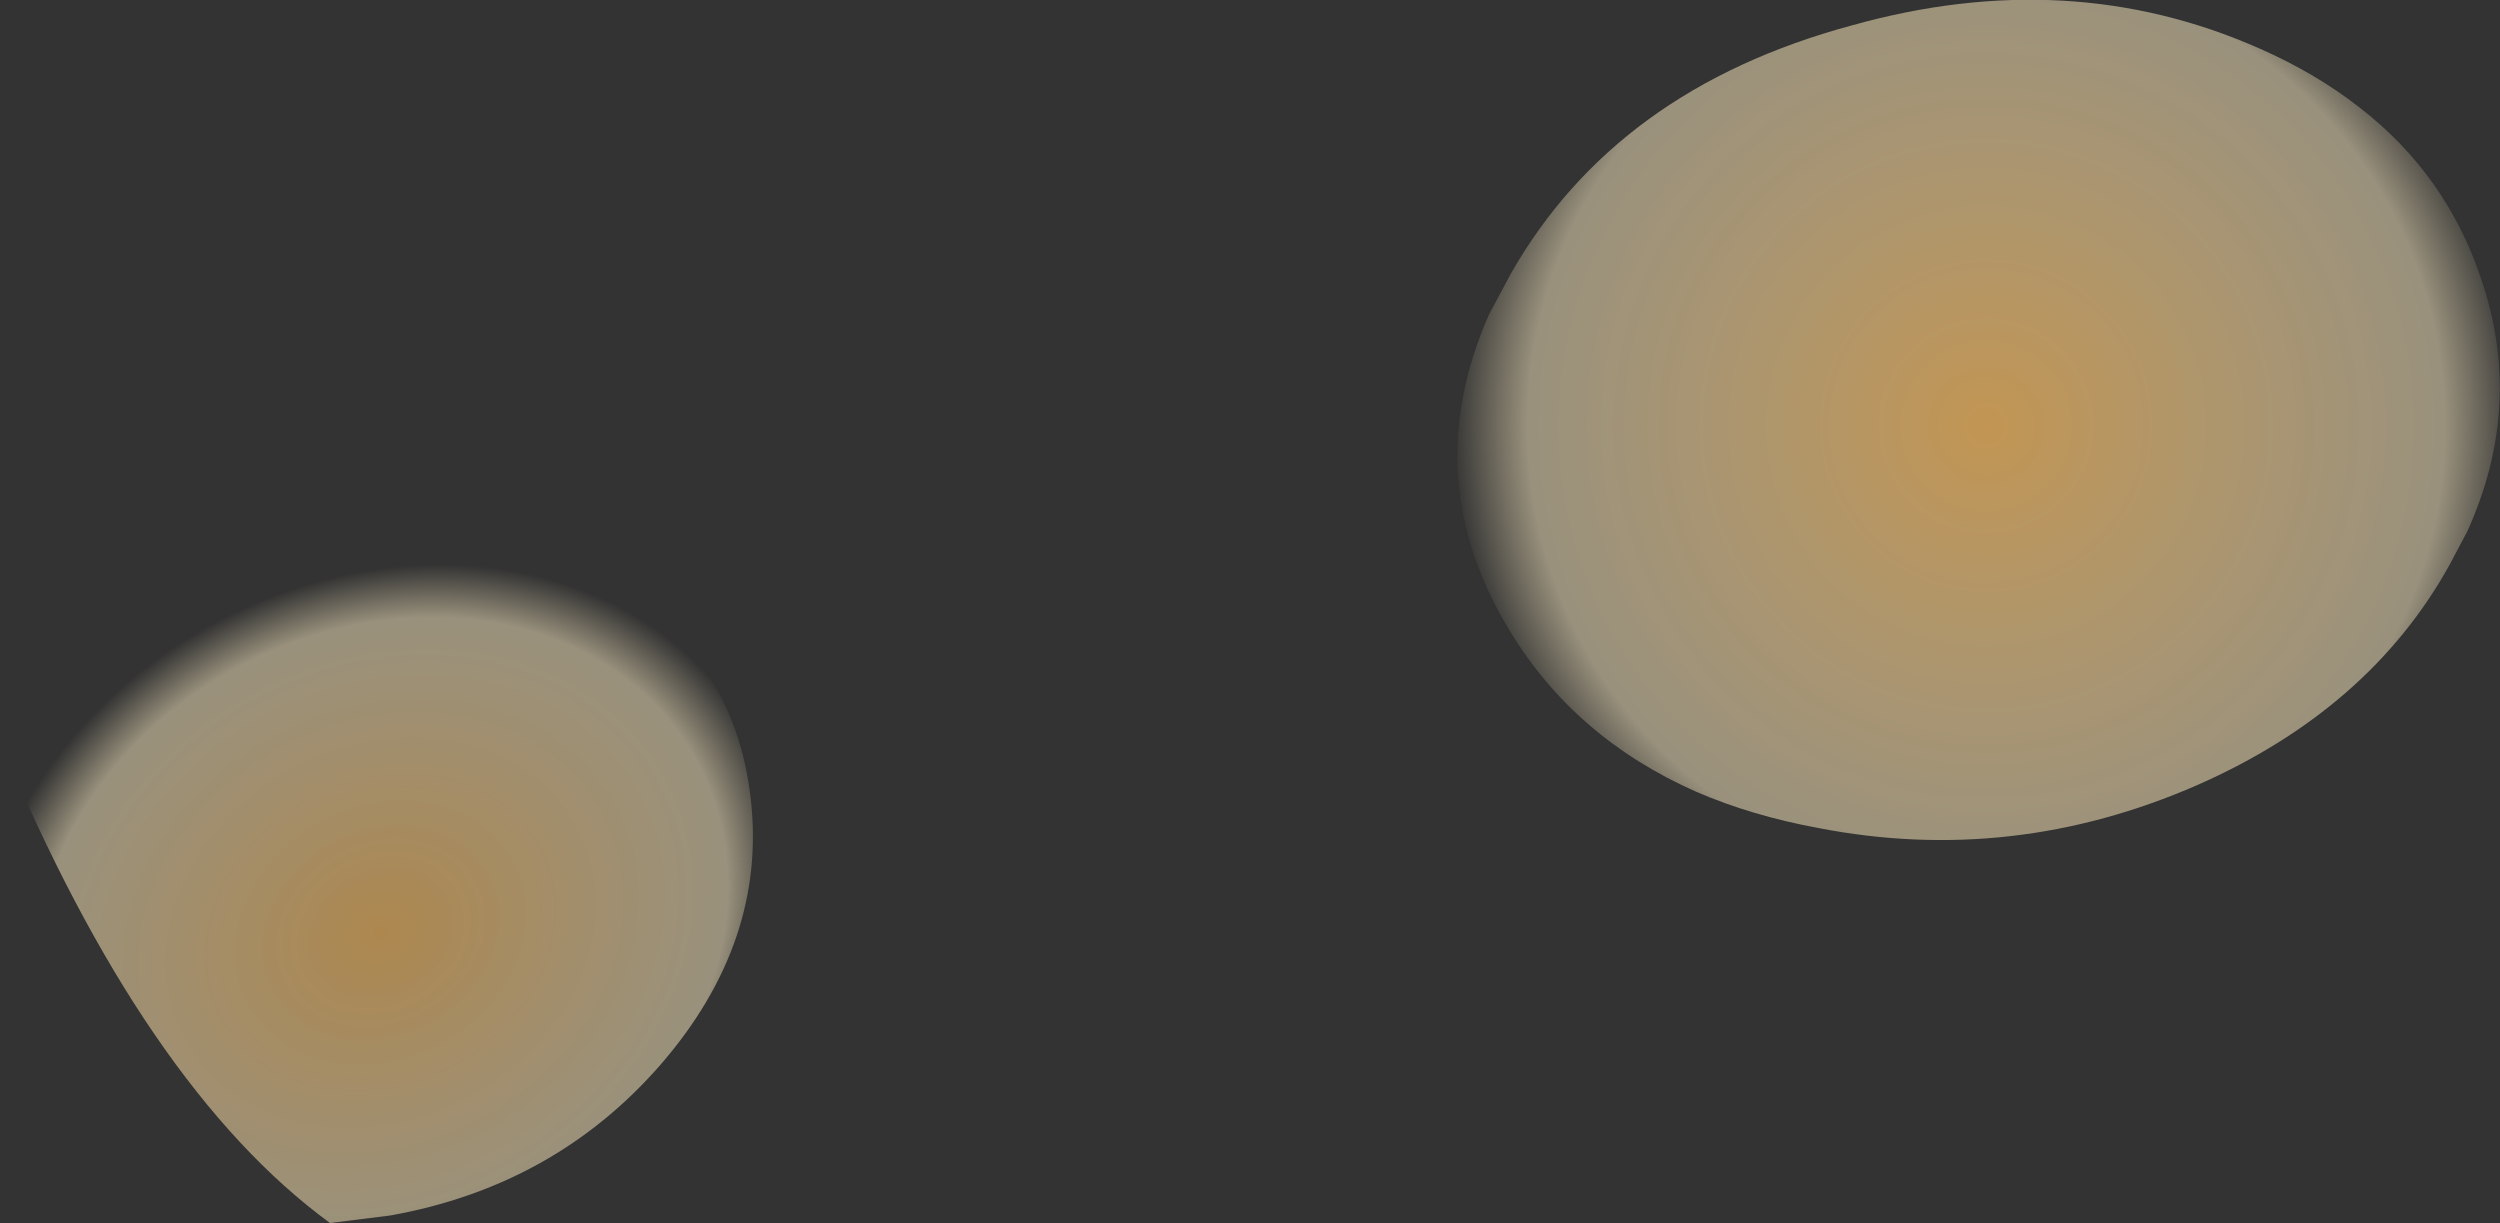
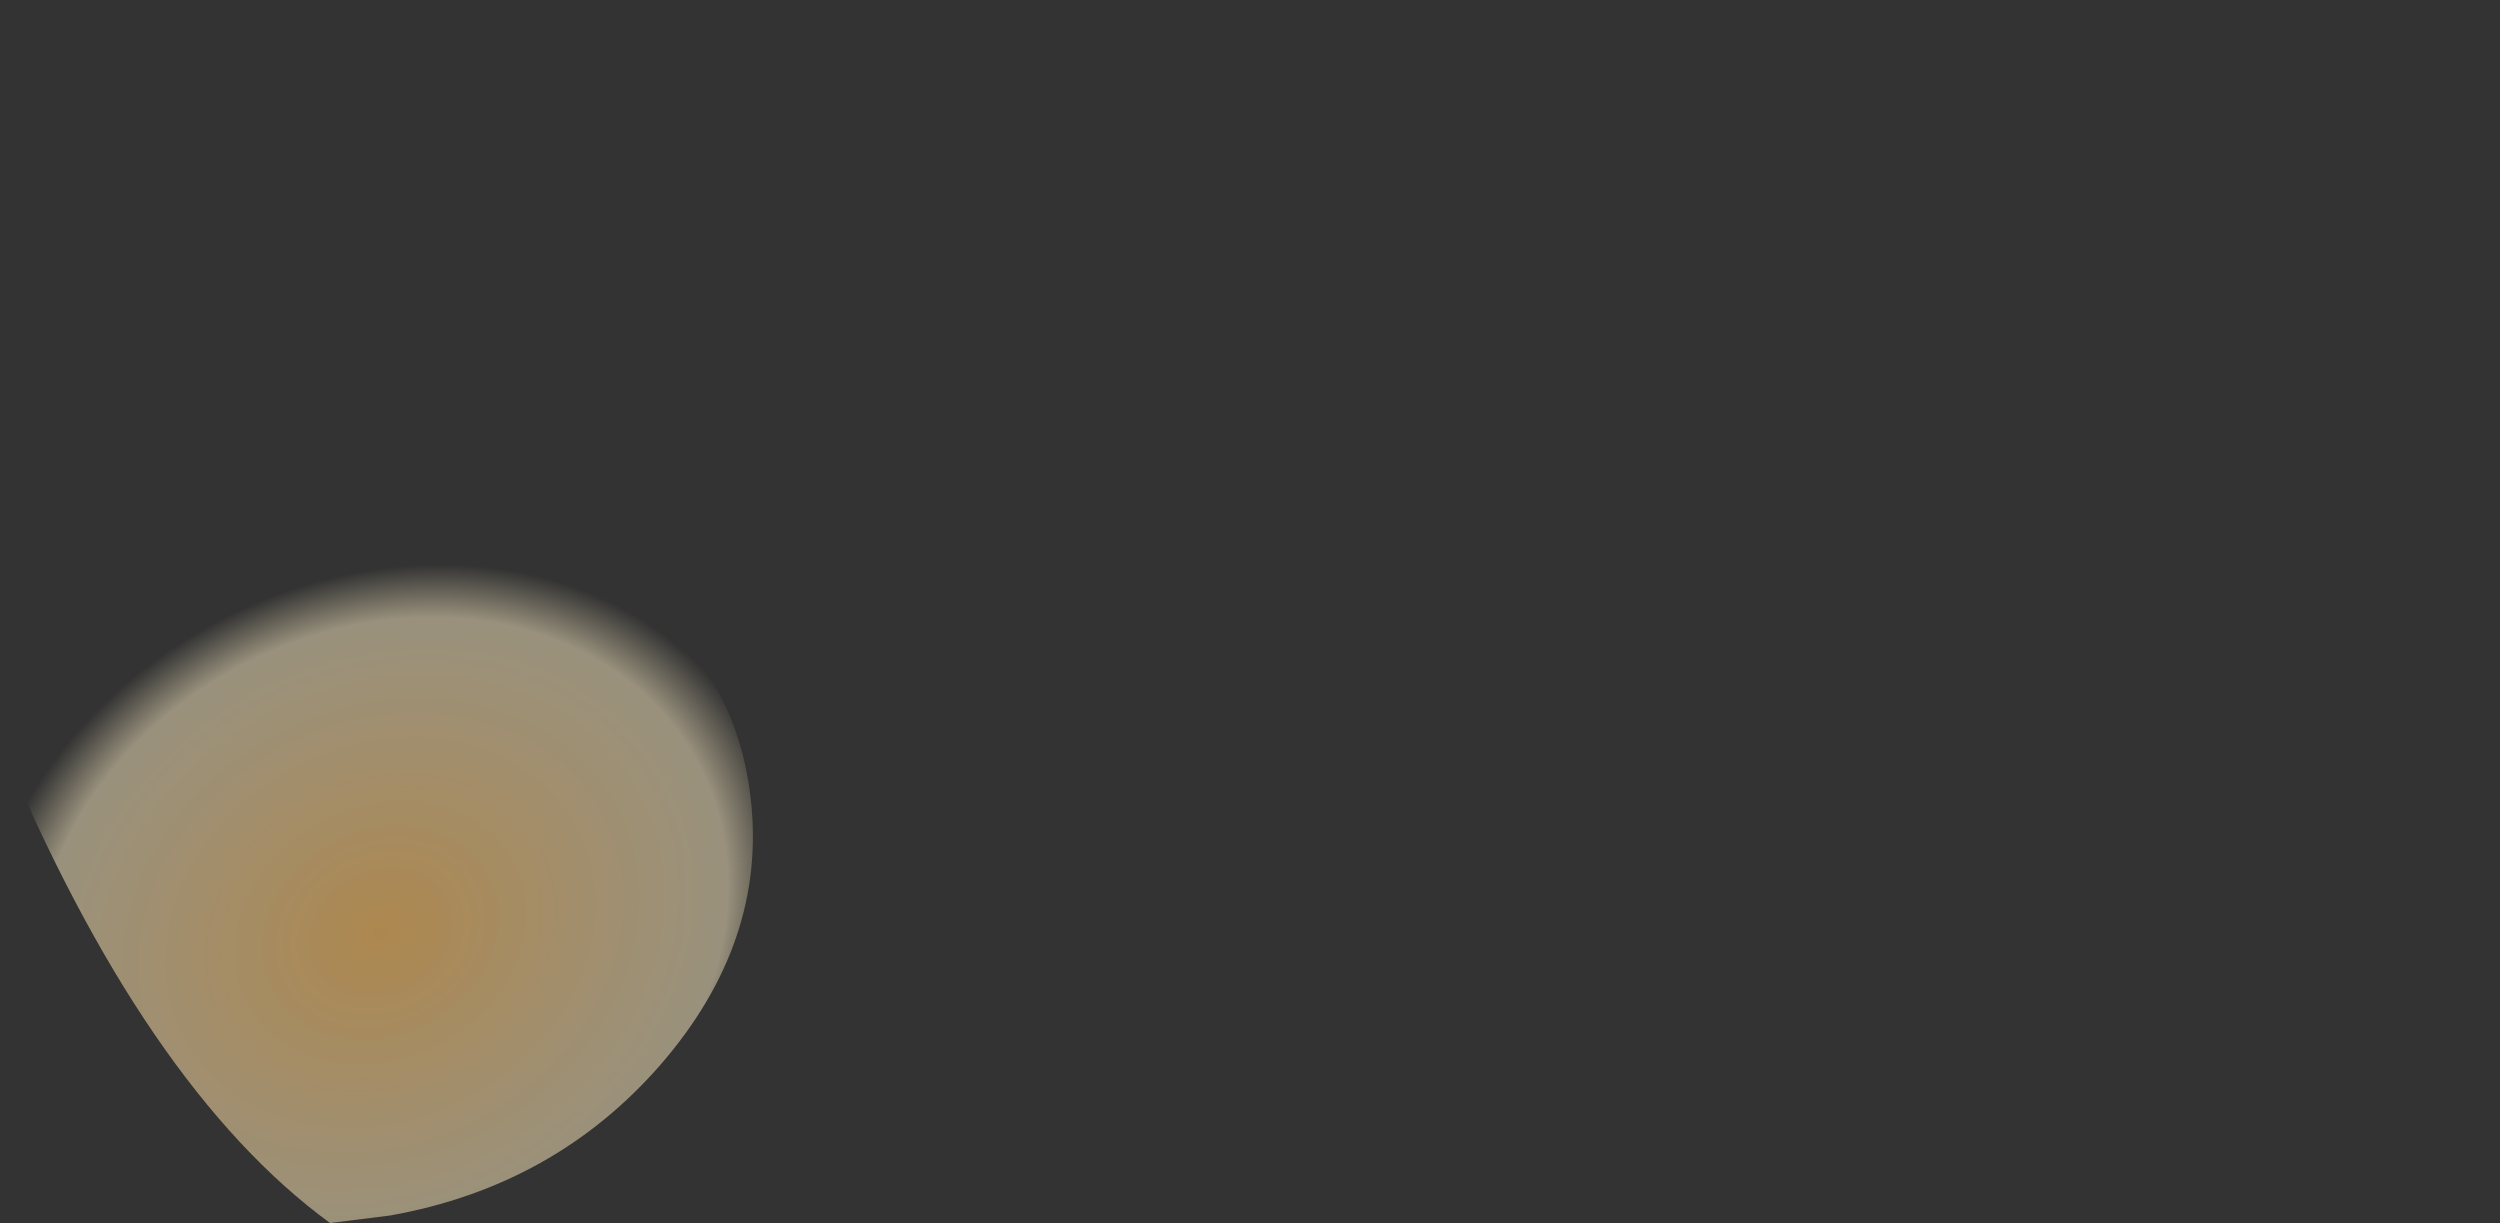
<svg xmlns="http://www.w3.org/2000/svg" height="89.5px" width="182.95px">
  <rect width="100%" height="100%" fill="#333333" stroke="none" />
  <g transform="matrix(1.0, 0.0, 0.0, 1.0, 91.45, 44.05)">
-     <path d="M19.1 -24.0 Q26.8 -37.55 44.1 -42.2 60.0 -46.65 73.9 -40.5 78.0 -38.7 81.2 -36.2 87.55 -31.3 90.1 -23.7 93.3 -14.4 89.1 -5.15 L87.8 -2.7 Q81.95 7.85 69.35 13.4 55.85 19.3 41.65 16.55 36.75 15.65 32.7 13.9 23.75 9.95 19.0 2.05 12.25 -9.05 17.5 -21.0 L19.1 -24.0" fill="url(#gradient0)" fill-rule="evenodd" stroke="none" />
    <path d="M-62.0 -6.05 Q-53.8 -6.05 -47.0 -1.8 -37.65 4.0 -36.5 14.5 -35.35 24.9 -43.1 33.85 -50.85 42.75 -62.9 44.9 L-67.3 45.45 Q-80.9 35.5 -91.45 10.15 -90.15 7.75 -88.2 5.6 -80.45 -3.35 -68.35 -5.45 L-62.0 -6.05" fill="url(#gradient1)" fill-rule="evenodd" stroke="none" />
  </g>
  <defs>
    <radialGradient cx="0" cy="0" gradientTransform="matrix(0.047, 0.009, -0.009, 0.047, 53.9, -12.9)" gradientUnits="userSpaceOnUse" id="gradient0" r="819.2" spreadMethod="pad">
      <stop offset="0.0" stop-color="#ffbf60" stop-opacity="0.702" />
      <stop offset="0.855" stop-color="#ffefc6" stop-opacity="0.502" />
      <stop offset="1.0" stop-color="#ffefc6" stop-opacity="0.0" />
    </radialGradient>
    <radialGradient cx="0" cy="0" gradientTransform="matrix(0.032, 0.011, -0.017, 0.031, -63.6, 24.2)" gradientUnits="userSpaceOnUse" id="gradient1" r="819.2" spreadMethod="pad">
      <stop offset="0.0" stop-color="#ffbf60" stop-opacity="0.6" />
      <stop offset="0.855" stop-color="#ffefc6" stop-opacity="0.502" />
      <stop offset="1.0" stop-color="#ffefc6" stop-opacity="0.0" />
    </radialGradient>
  </defs>
</svg>